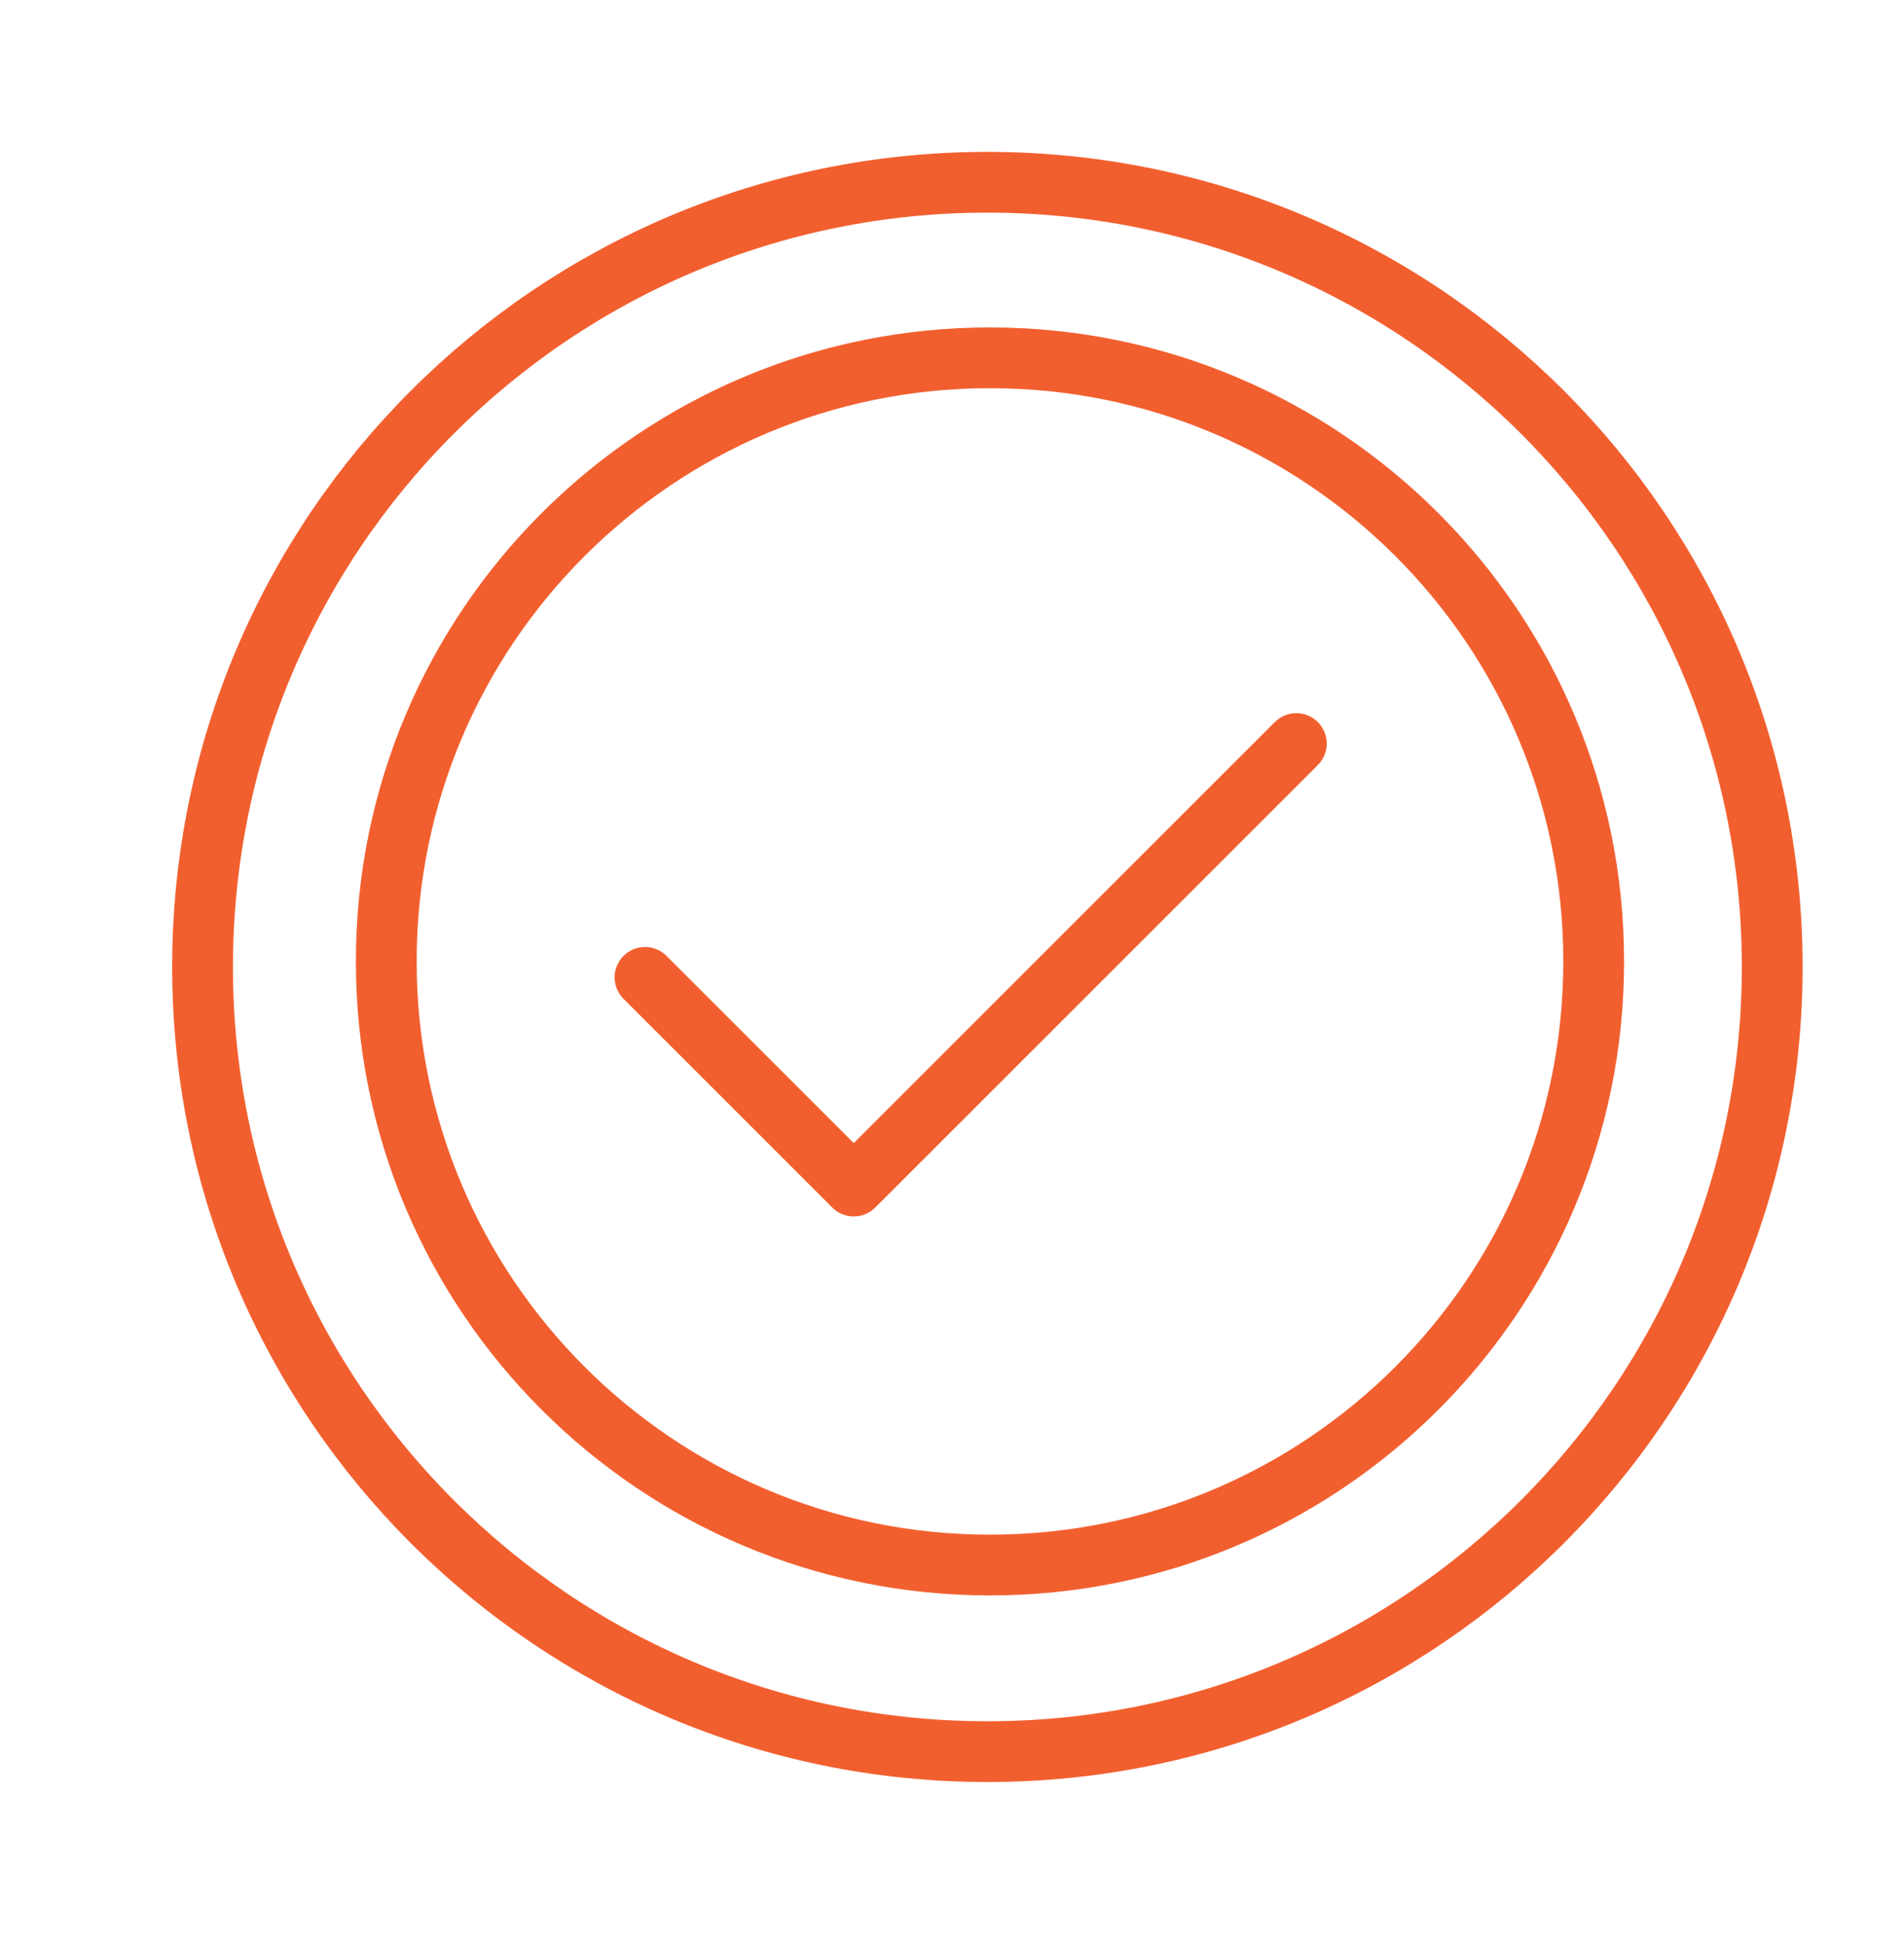
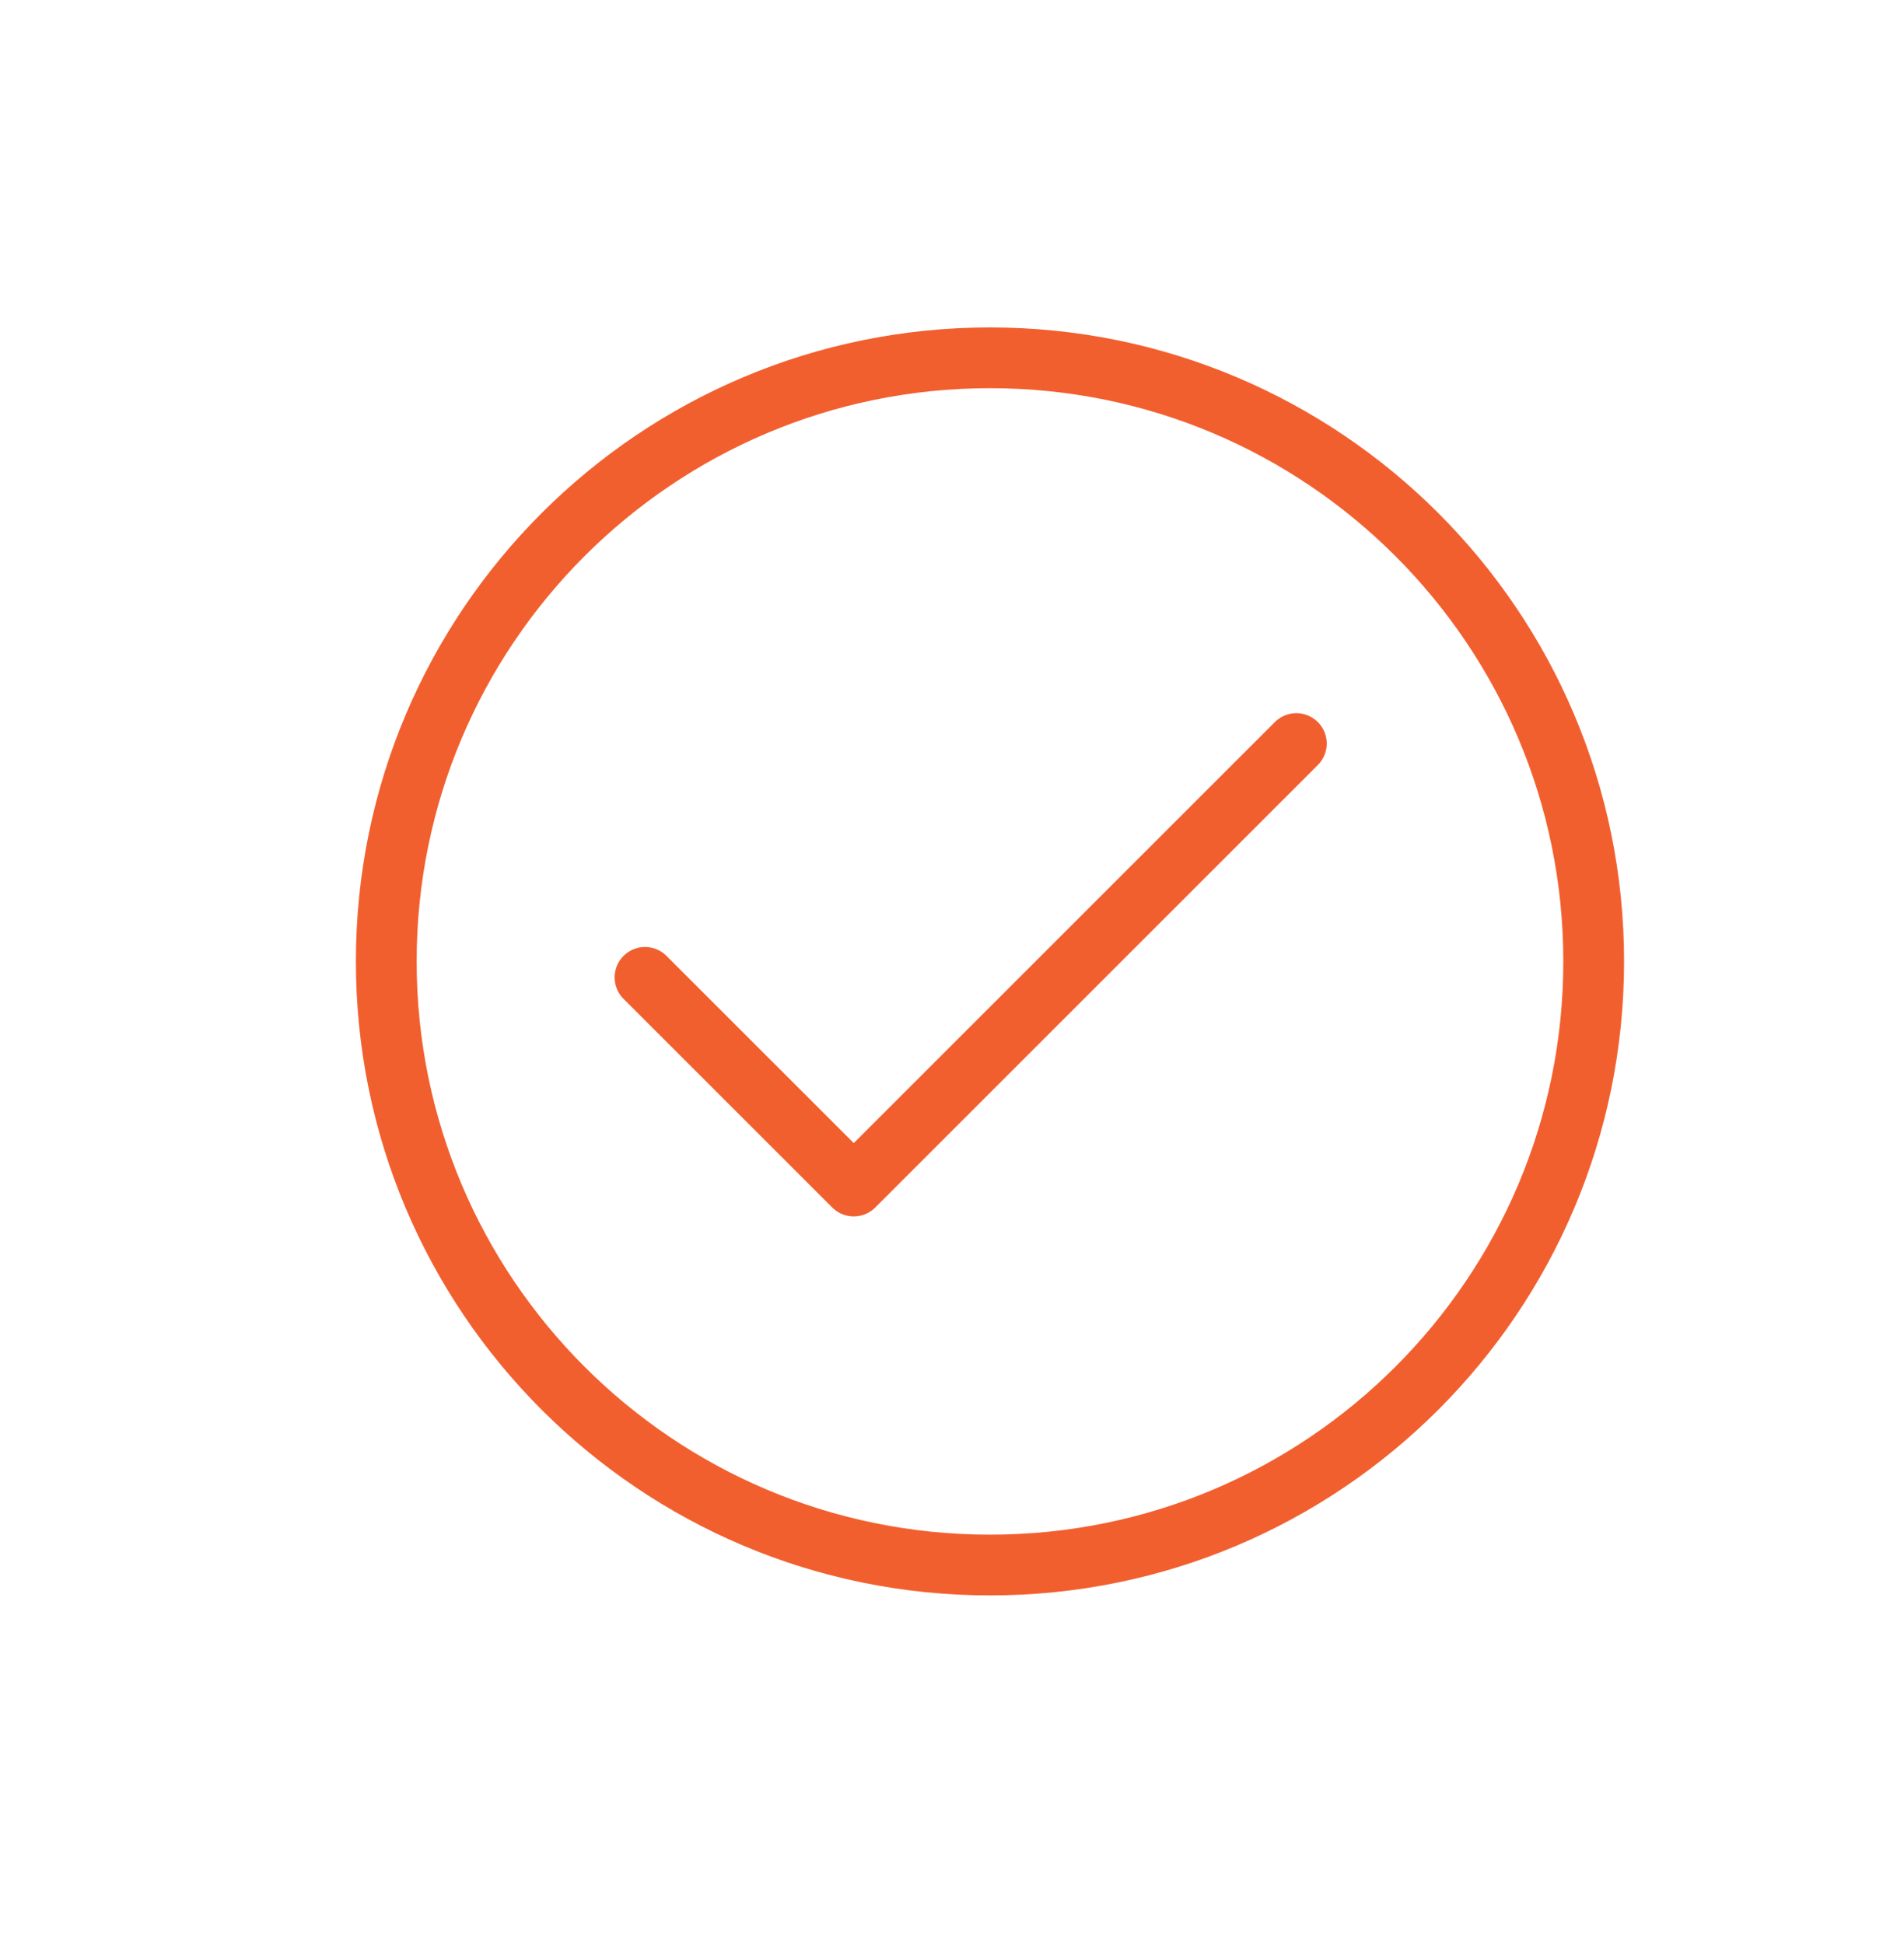
<svg xmlns="http://www.w3.org/2000/svg" width="47" height="48" viewBox="0 0 47 48" fill="none">
  <path d="M32 18.358L21.075 29.283L15.922 24.131" stroke="#F25F2F" stroke-width="1.5" stroke-linecap="round" stroke-linejoin="round" />
-   <path d="M24.373 43.247C35.073 43.247 43.747 34.573 43.747 23.873C43.747 13.174 35.073 4.5 24.373 4.5C13.674 4.5 5 13.174 5 23.873C5 34.573 13.674 43.247 24.373 43.247Z" stroke="#F25F2F" stroke-width="1.5" stroke-linecap="round" stroke-linejoin="round" />
  <path d="M24.438 38.64C32.668 38.64 39.34 31.968 39.34 23.737C39.34 15.507 32.668 8.834 24.438 8.834C16.207 8.834 9.535 15.507 9.535 23.737C9.535 31.968 16.207 38.64 24.438 38.64Z" stroke="#F25F2F" stroke-width="1.5" stroke-linecap="round" stroke-linejoin="round" />
</svg>